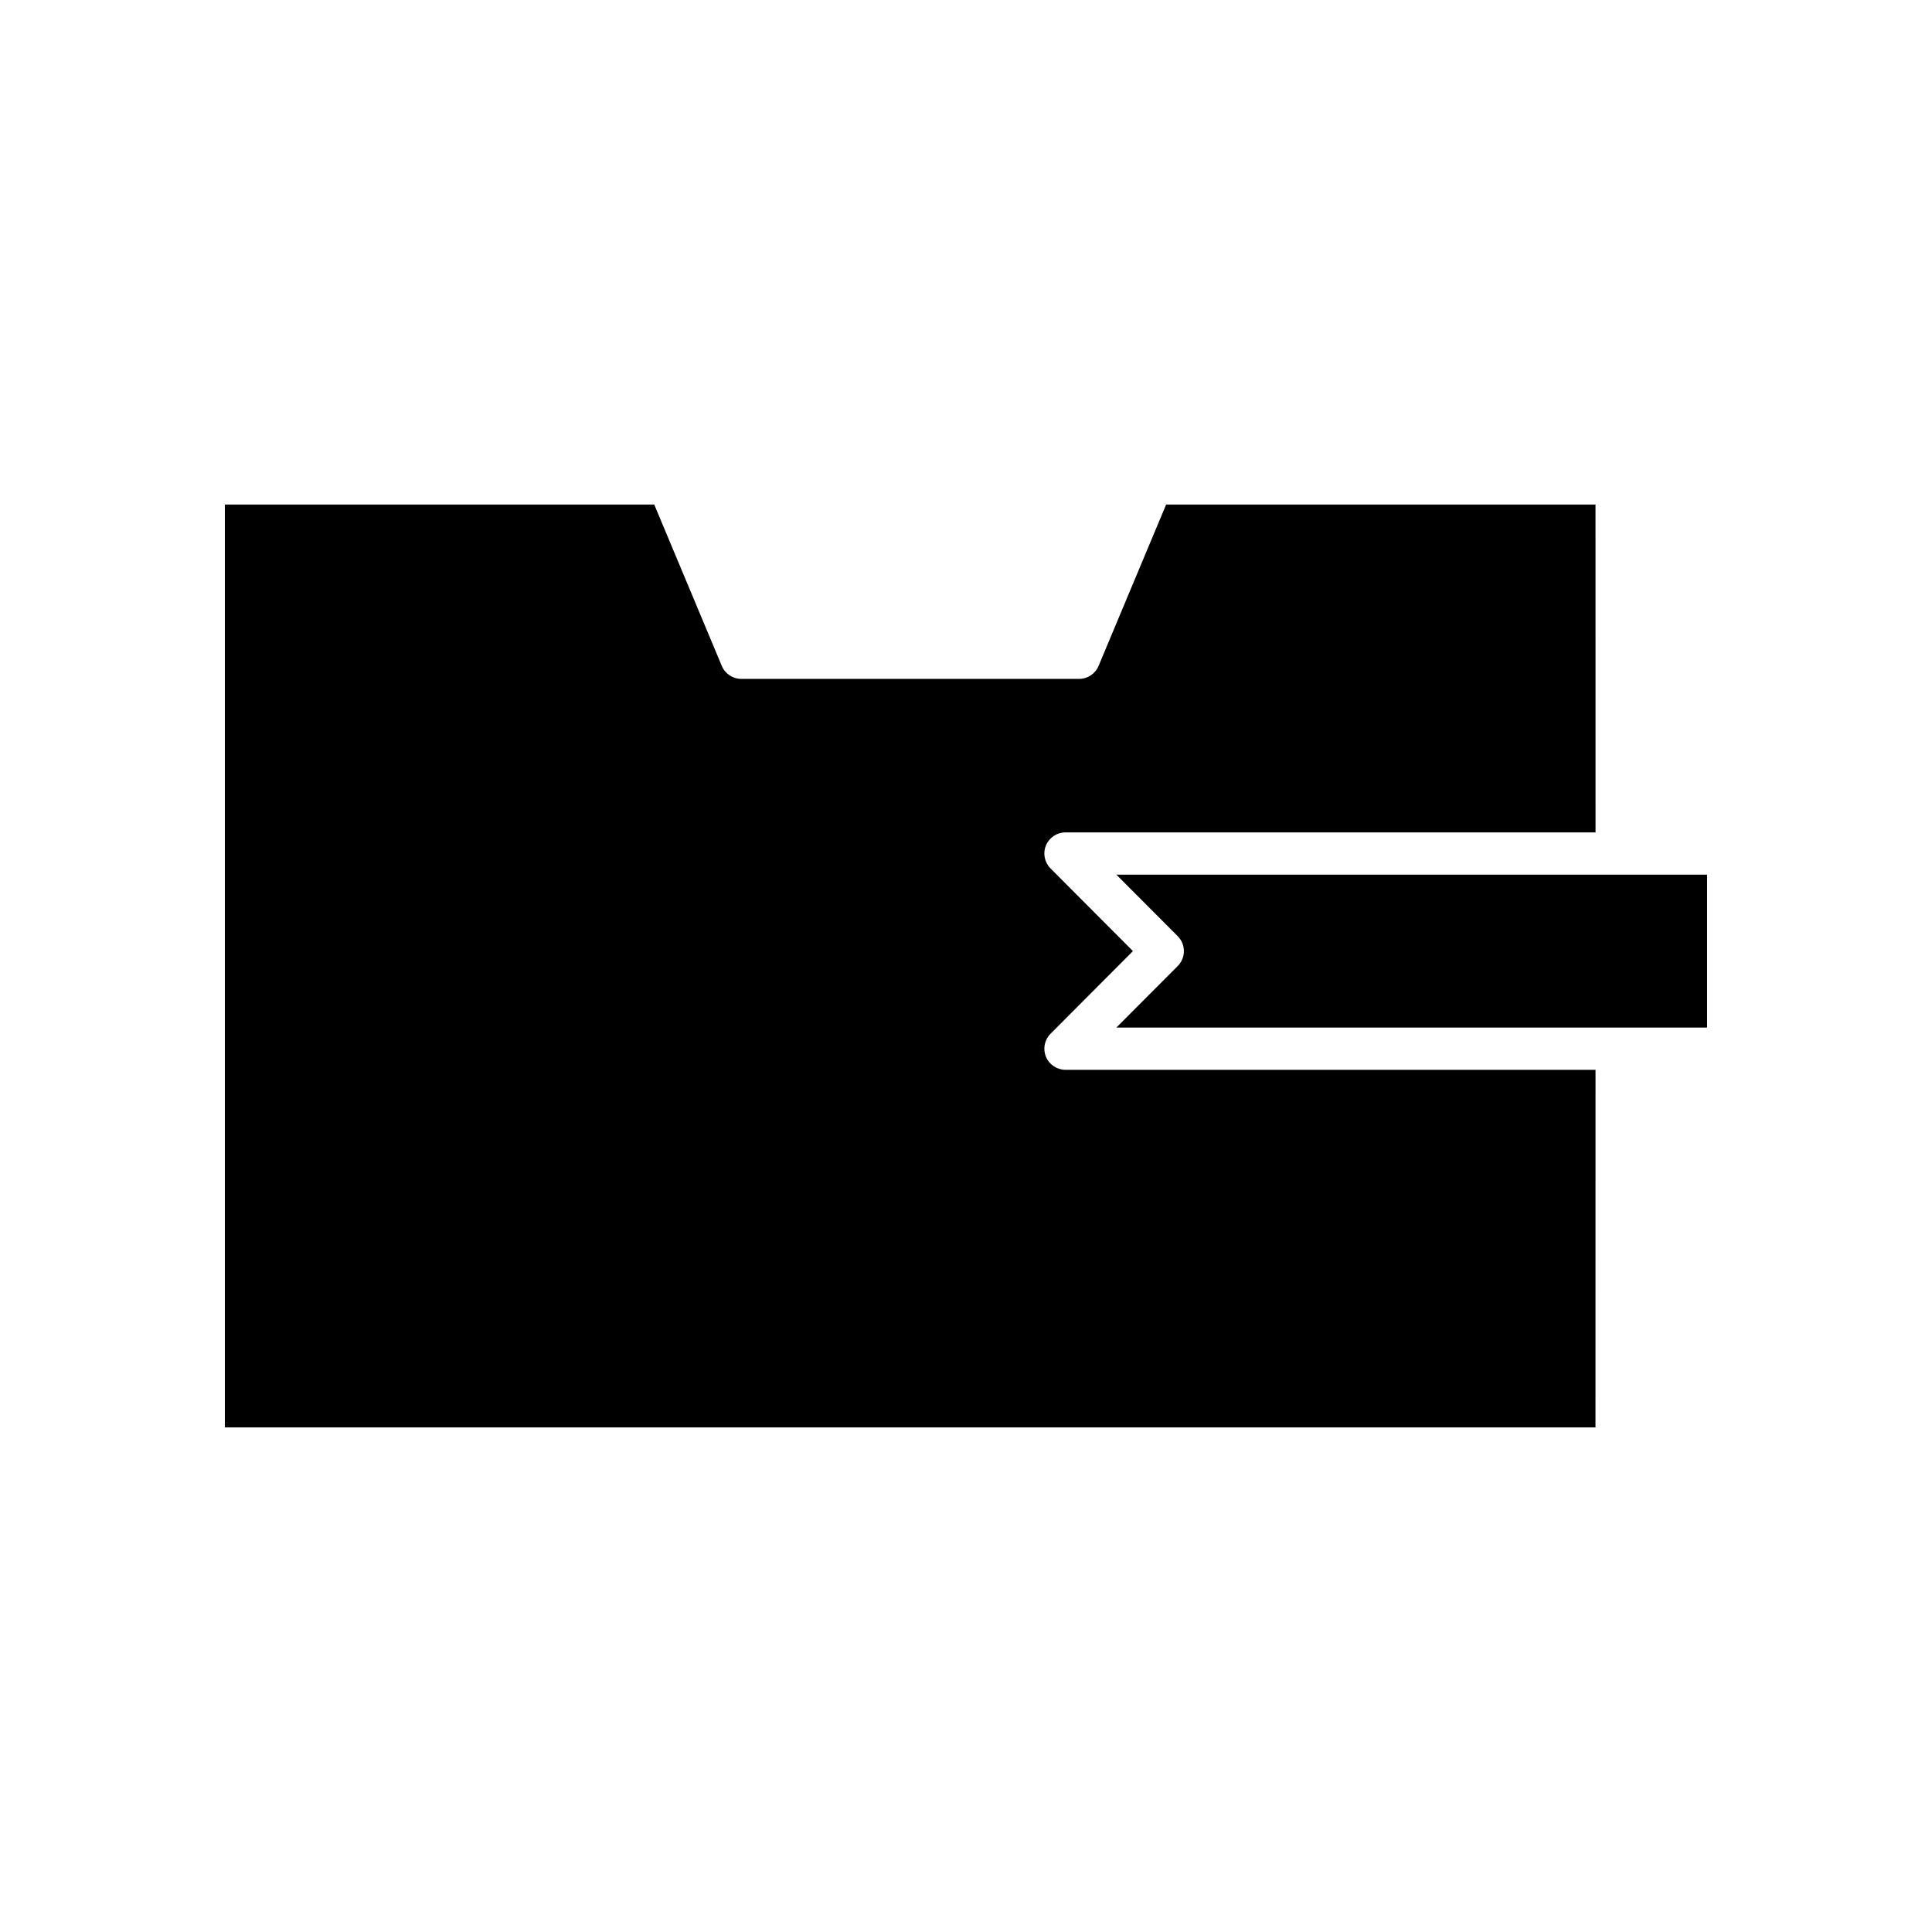
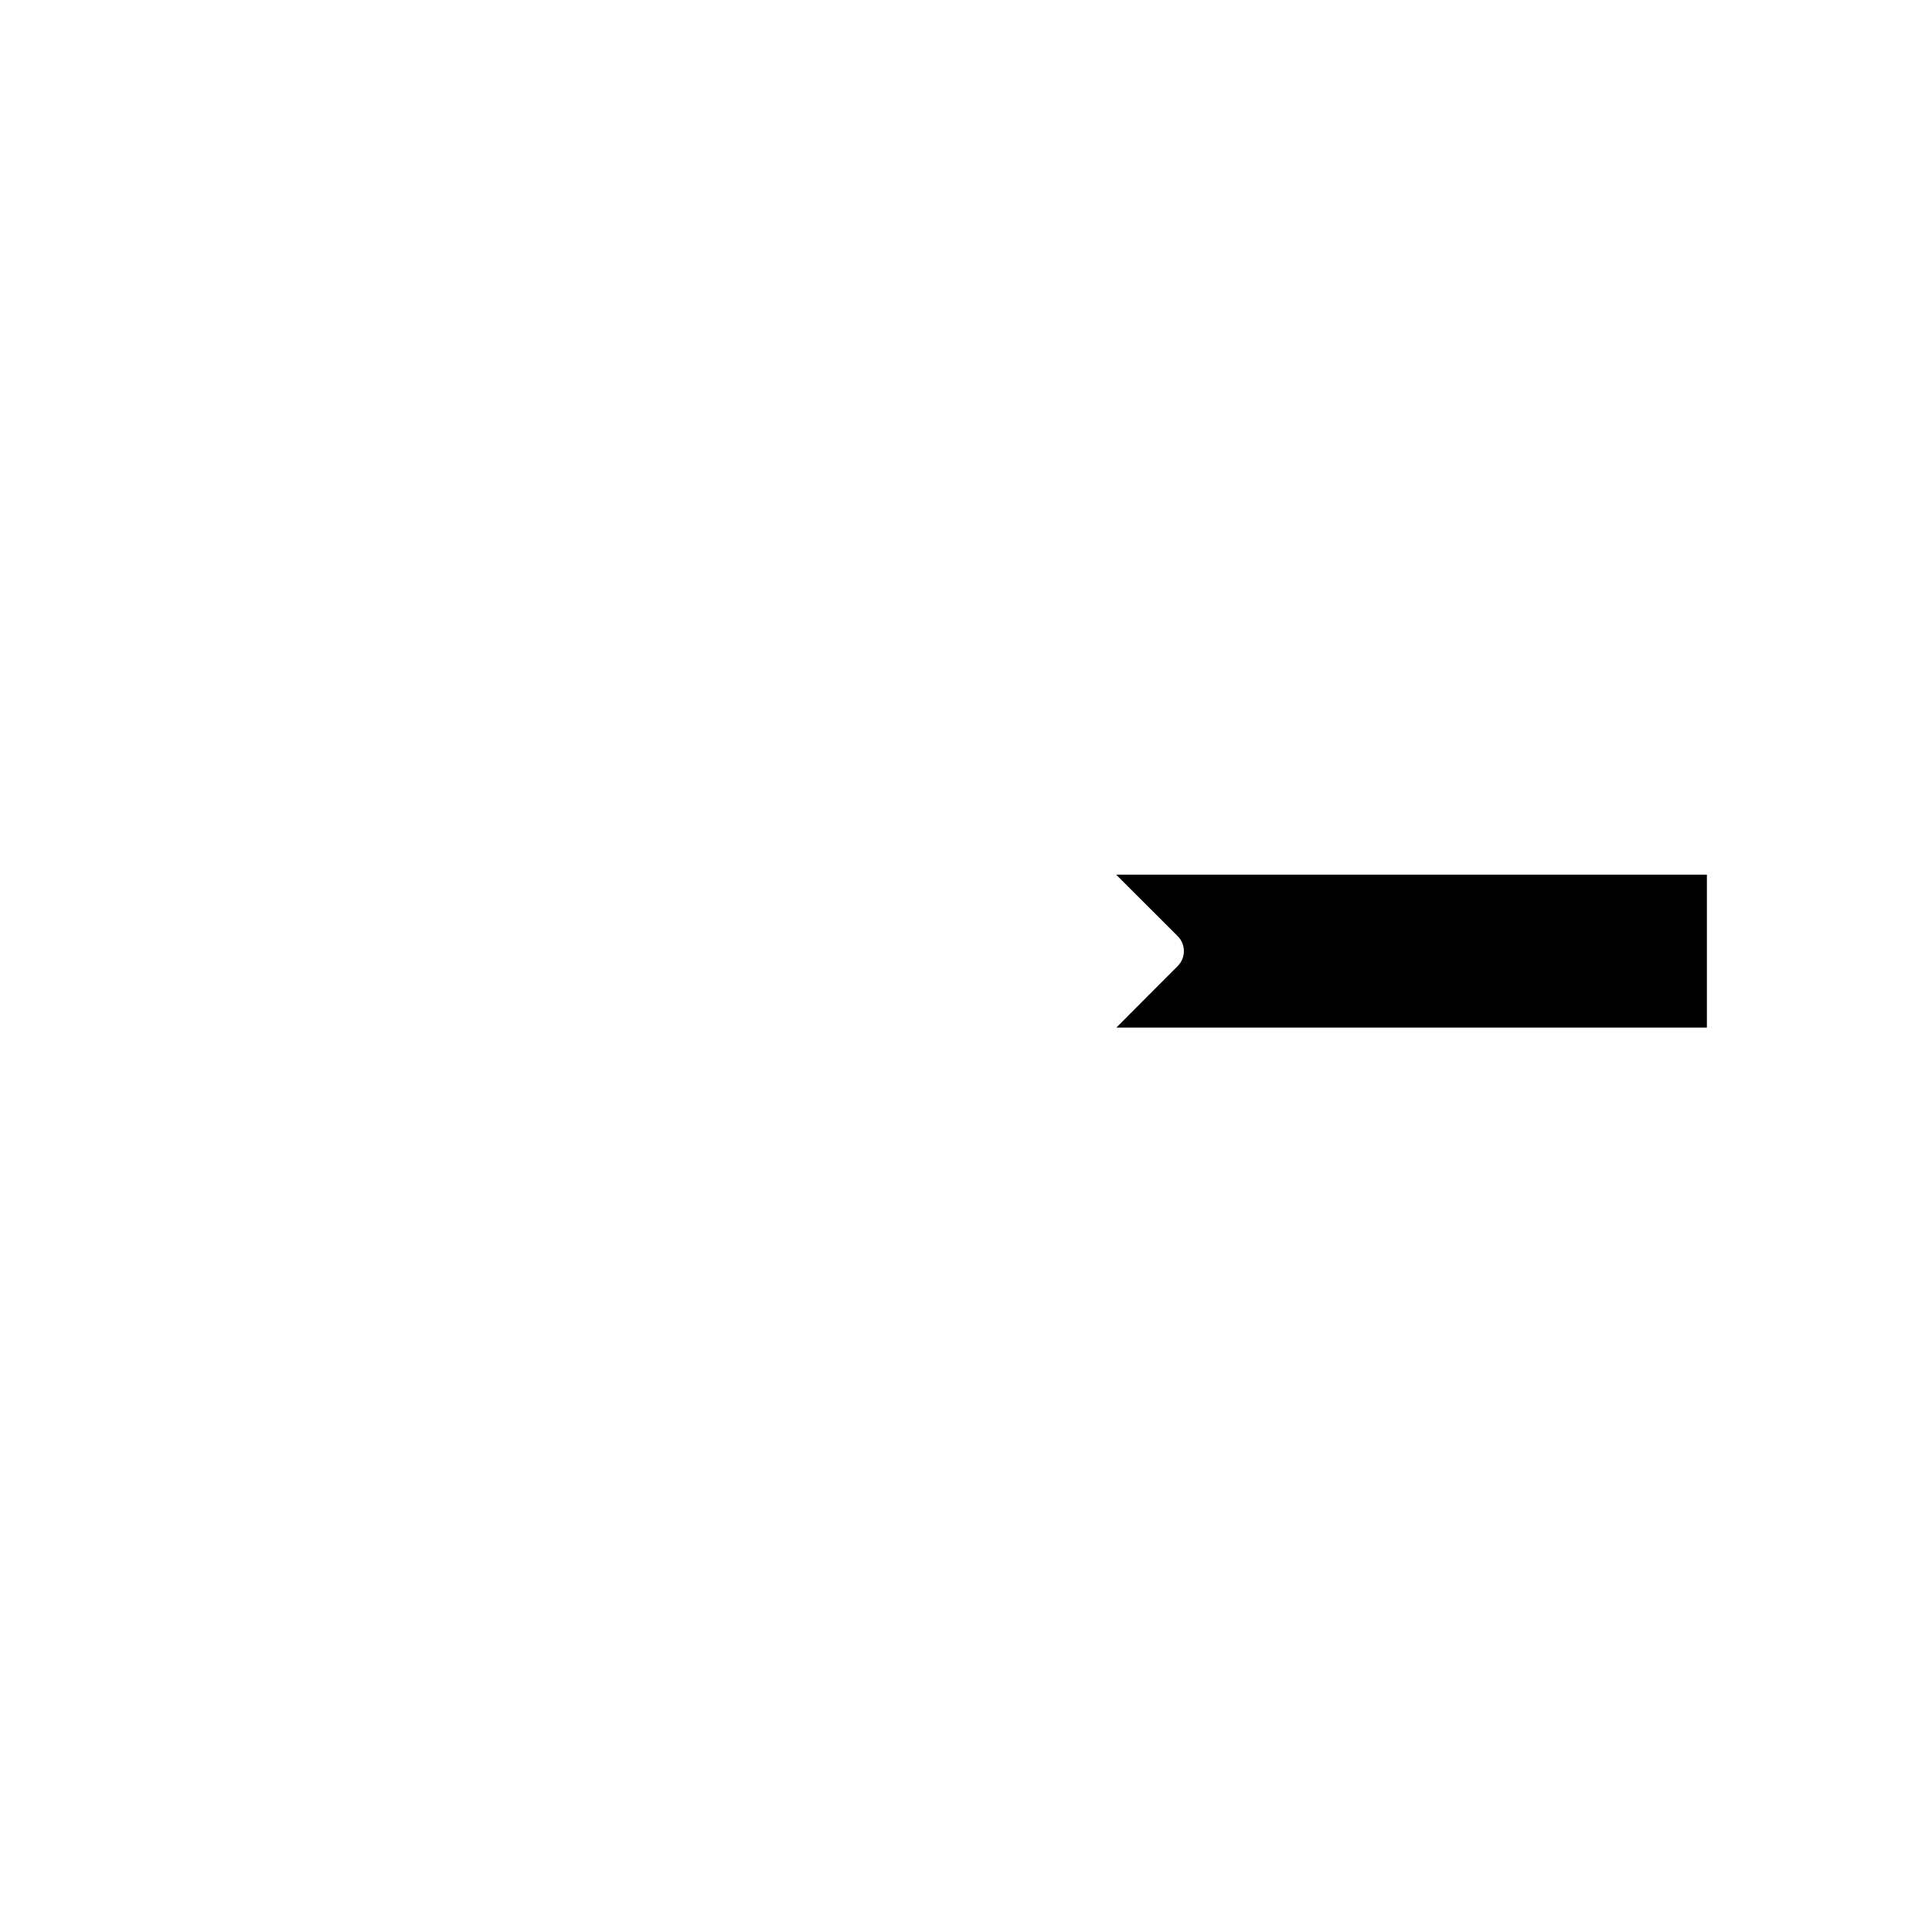
<svg xmlns="http://www.w3.org/2000/svg" fill="#000000" width="800px" height="800px" version="1.1" viewBox="144 144 512 512">
  <g>
-     <path d="m566.83 427.51h-140.47c-2.262 0-4.301-1.359-5.168-3.449-0.867-2.094-0.395-4.5 1.207-6.102l21.84-21.91-21.84-21.906c-1.598-1.602-2.074-4.008-1.207-6.102 0.871-2.09 2.91-3.449 5.172-3.449h140.47l-0.008-86.879h-113.79l-17.902 42.762c-0.871 2.082-2.906 3.438-5.164 3.438h-89.52c-2.254 0-4.293-1.355-5.164-3.438l-17.906-42.762h-113.79v244.57h363.23z" />
-     <path d="m456.11 392.1c2.18 2.188 2.18 5.719 0 7.906l-16.262 16.312h132.56c0.008 0 0.016-0.004 0.027-0.004 0.008 0 0.016 0.004 0.027 0.004h23.938v-40.523h-156.55z" />
+     <path d="m456.11 392.1c2.18 2.188 2.18 5.719 0 7.906l-16.262 16.312h132.56h23.938v-40.523h-156.55z" />
  </g>
</svg>